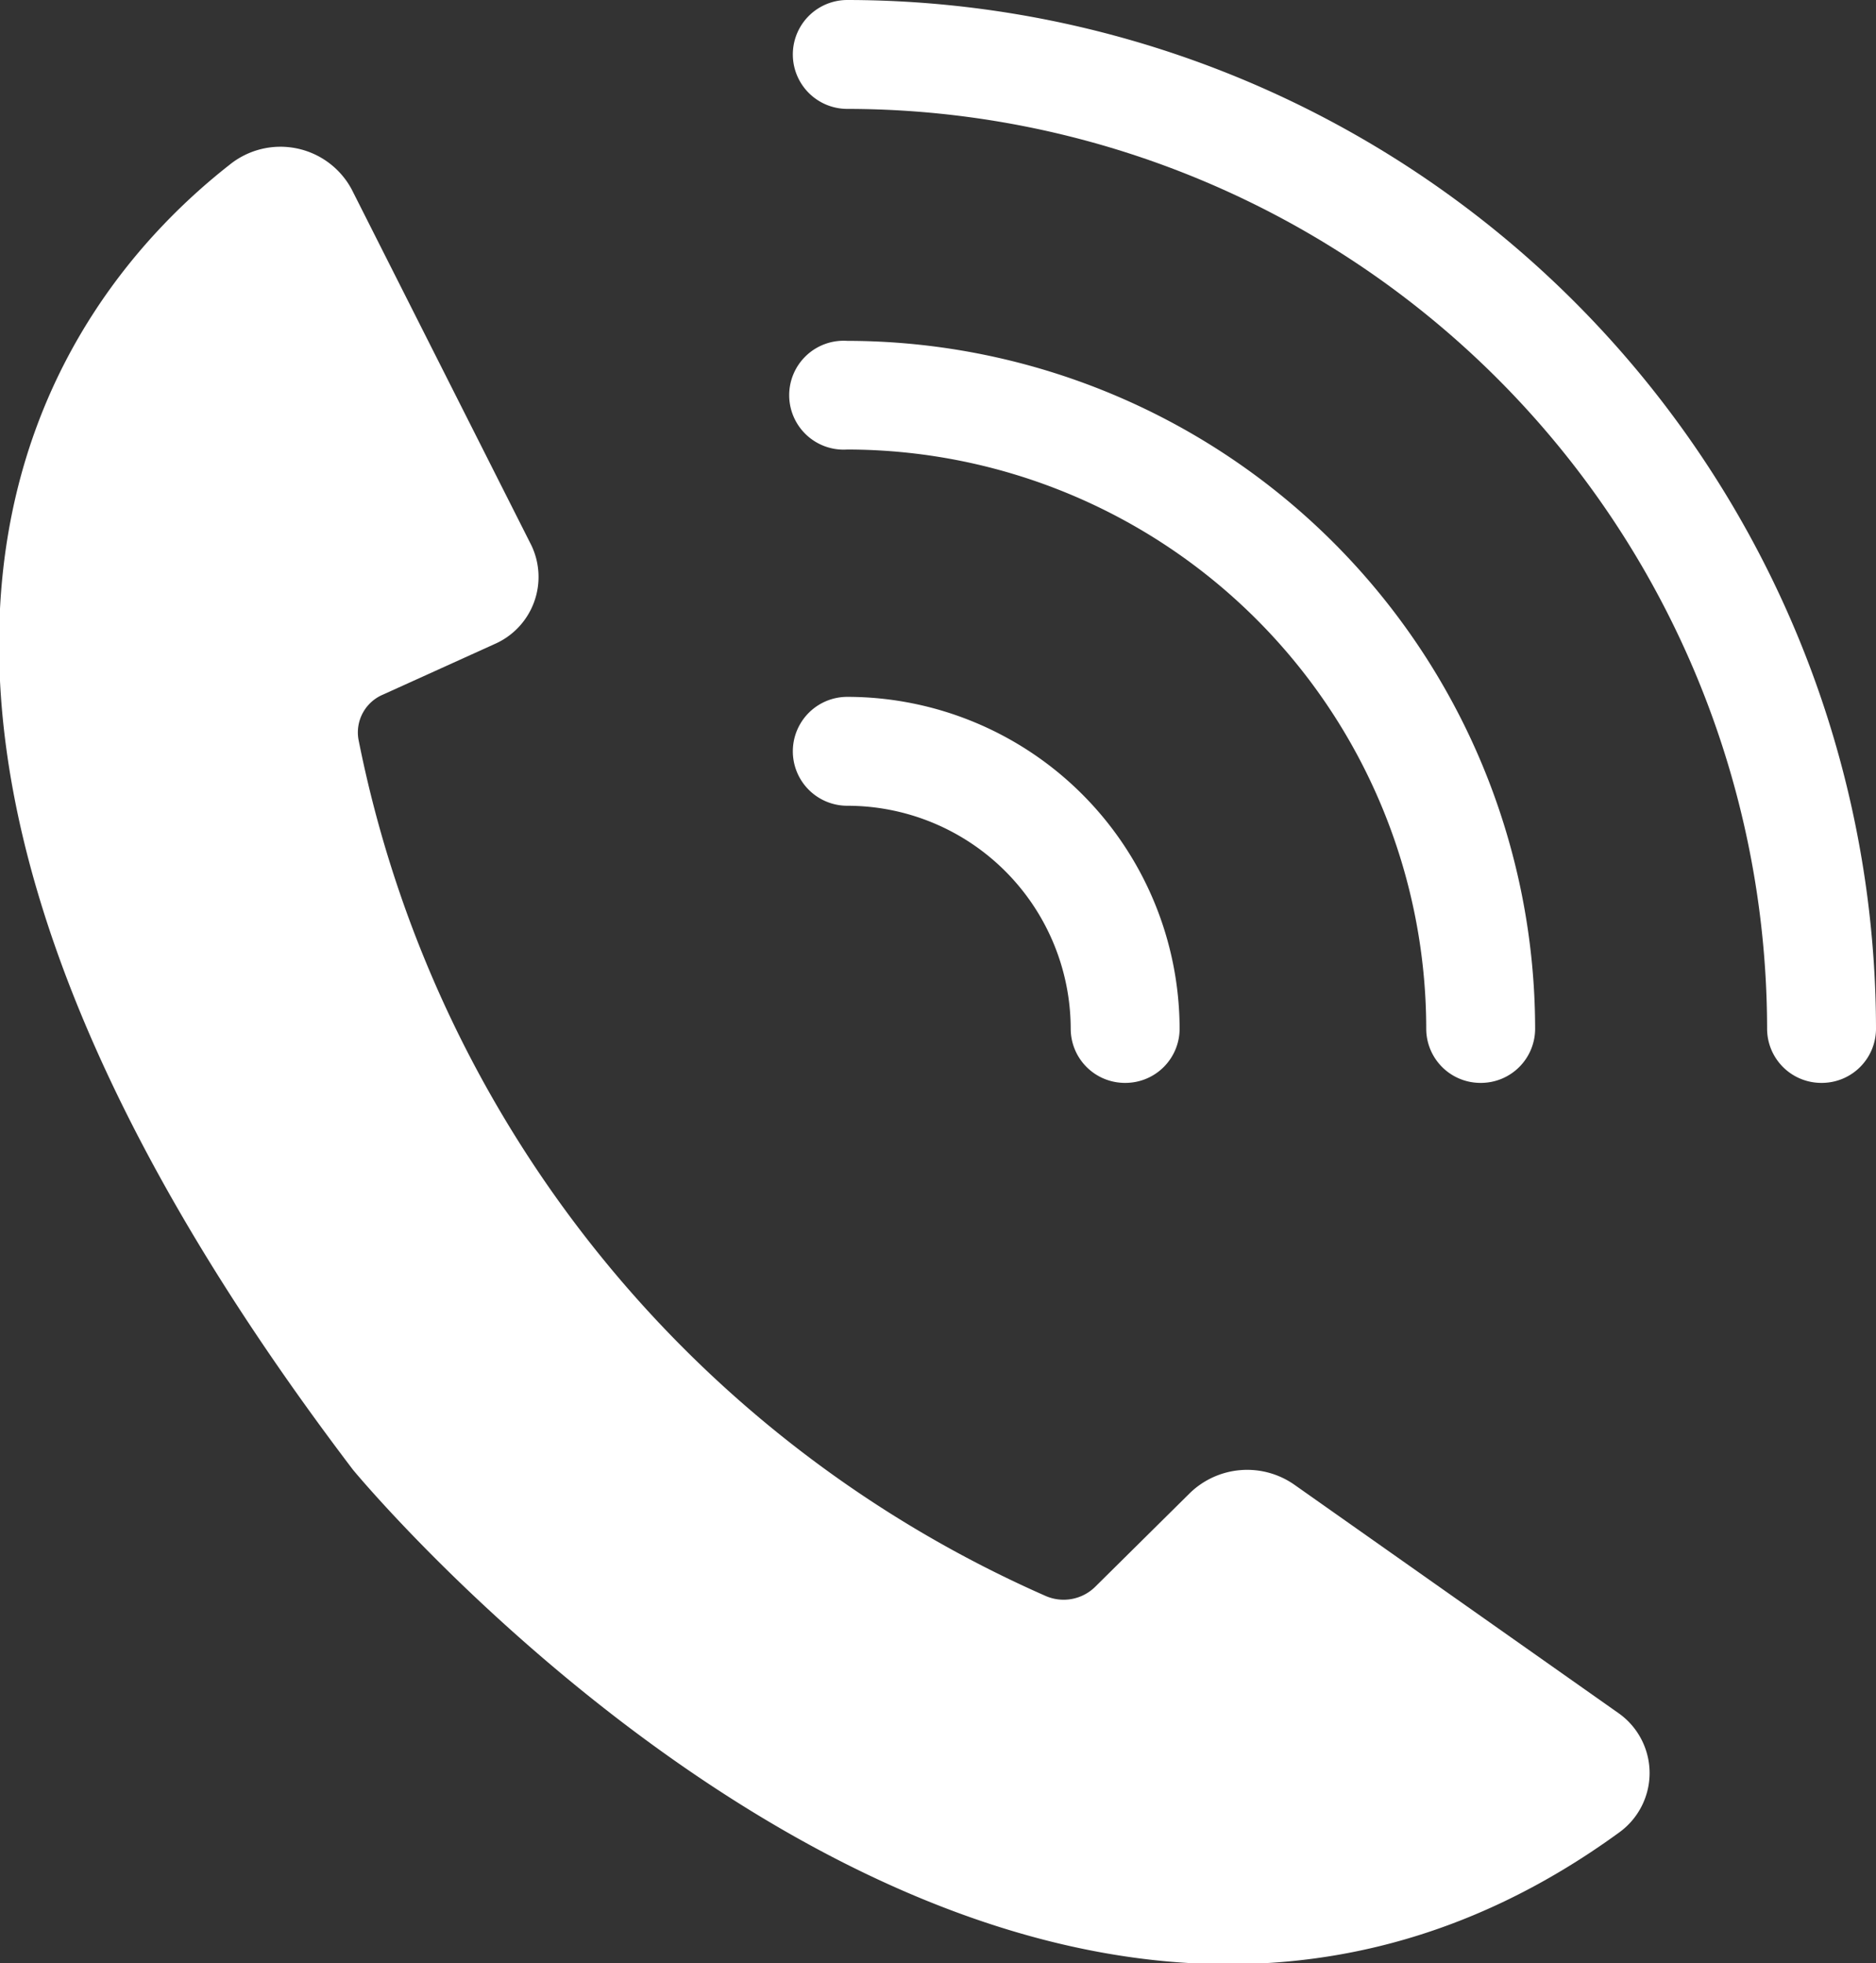
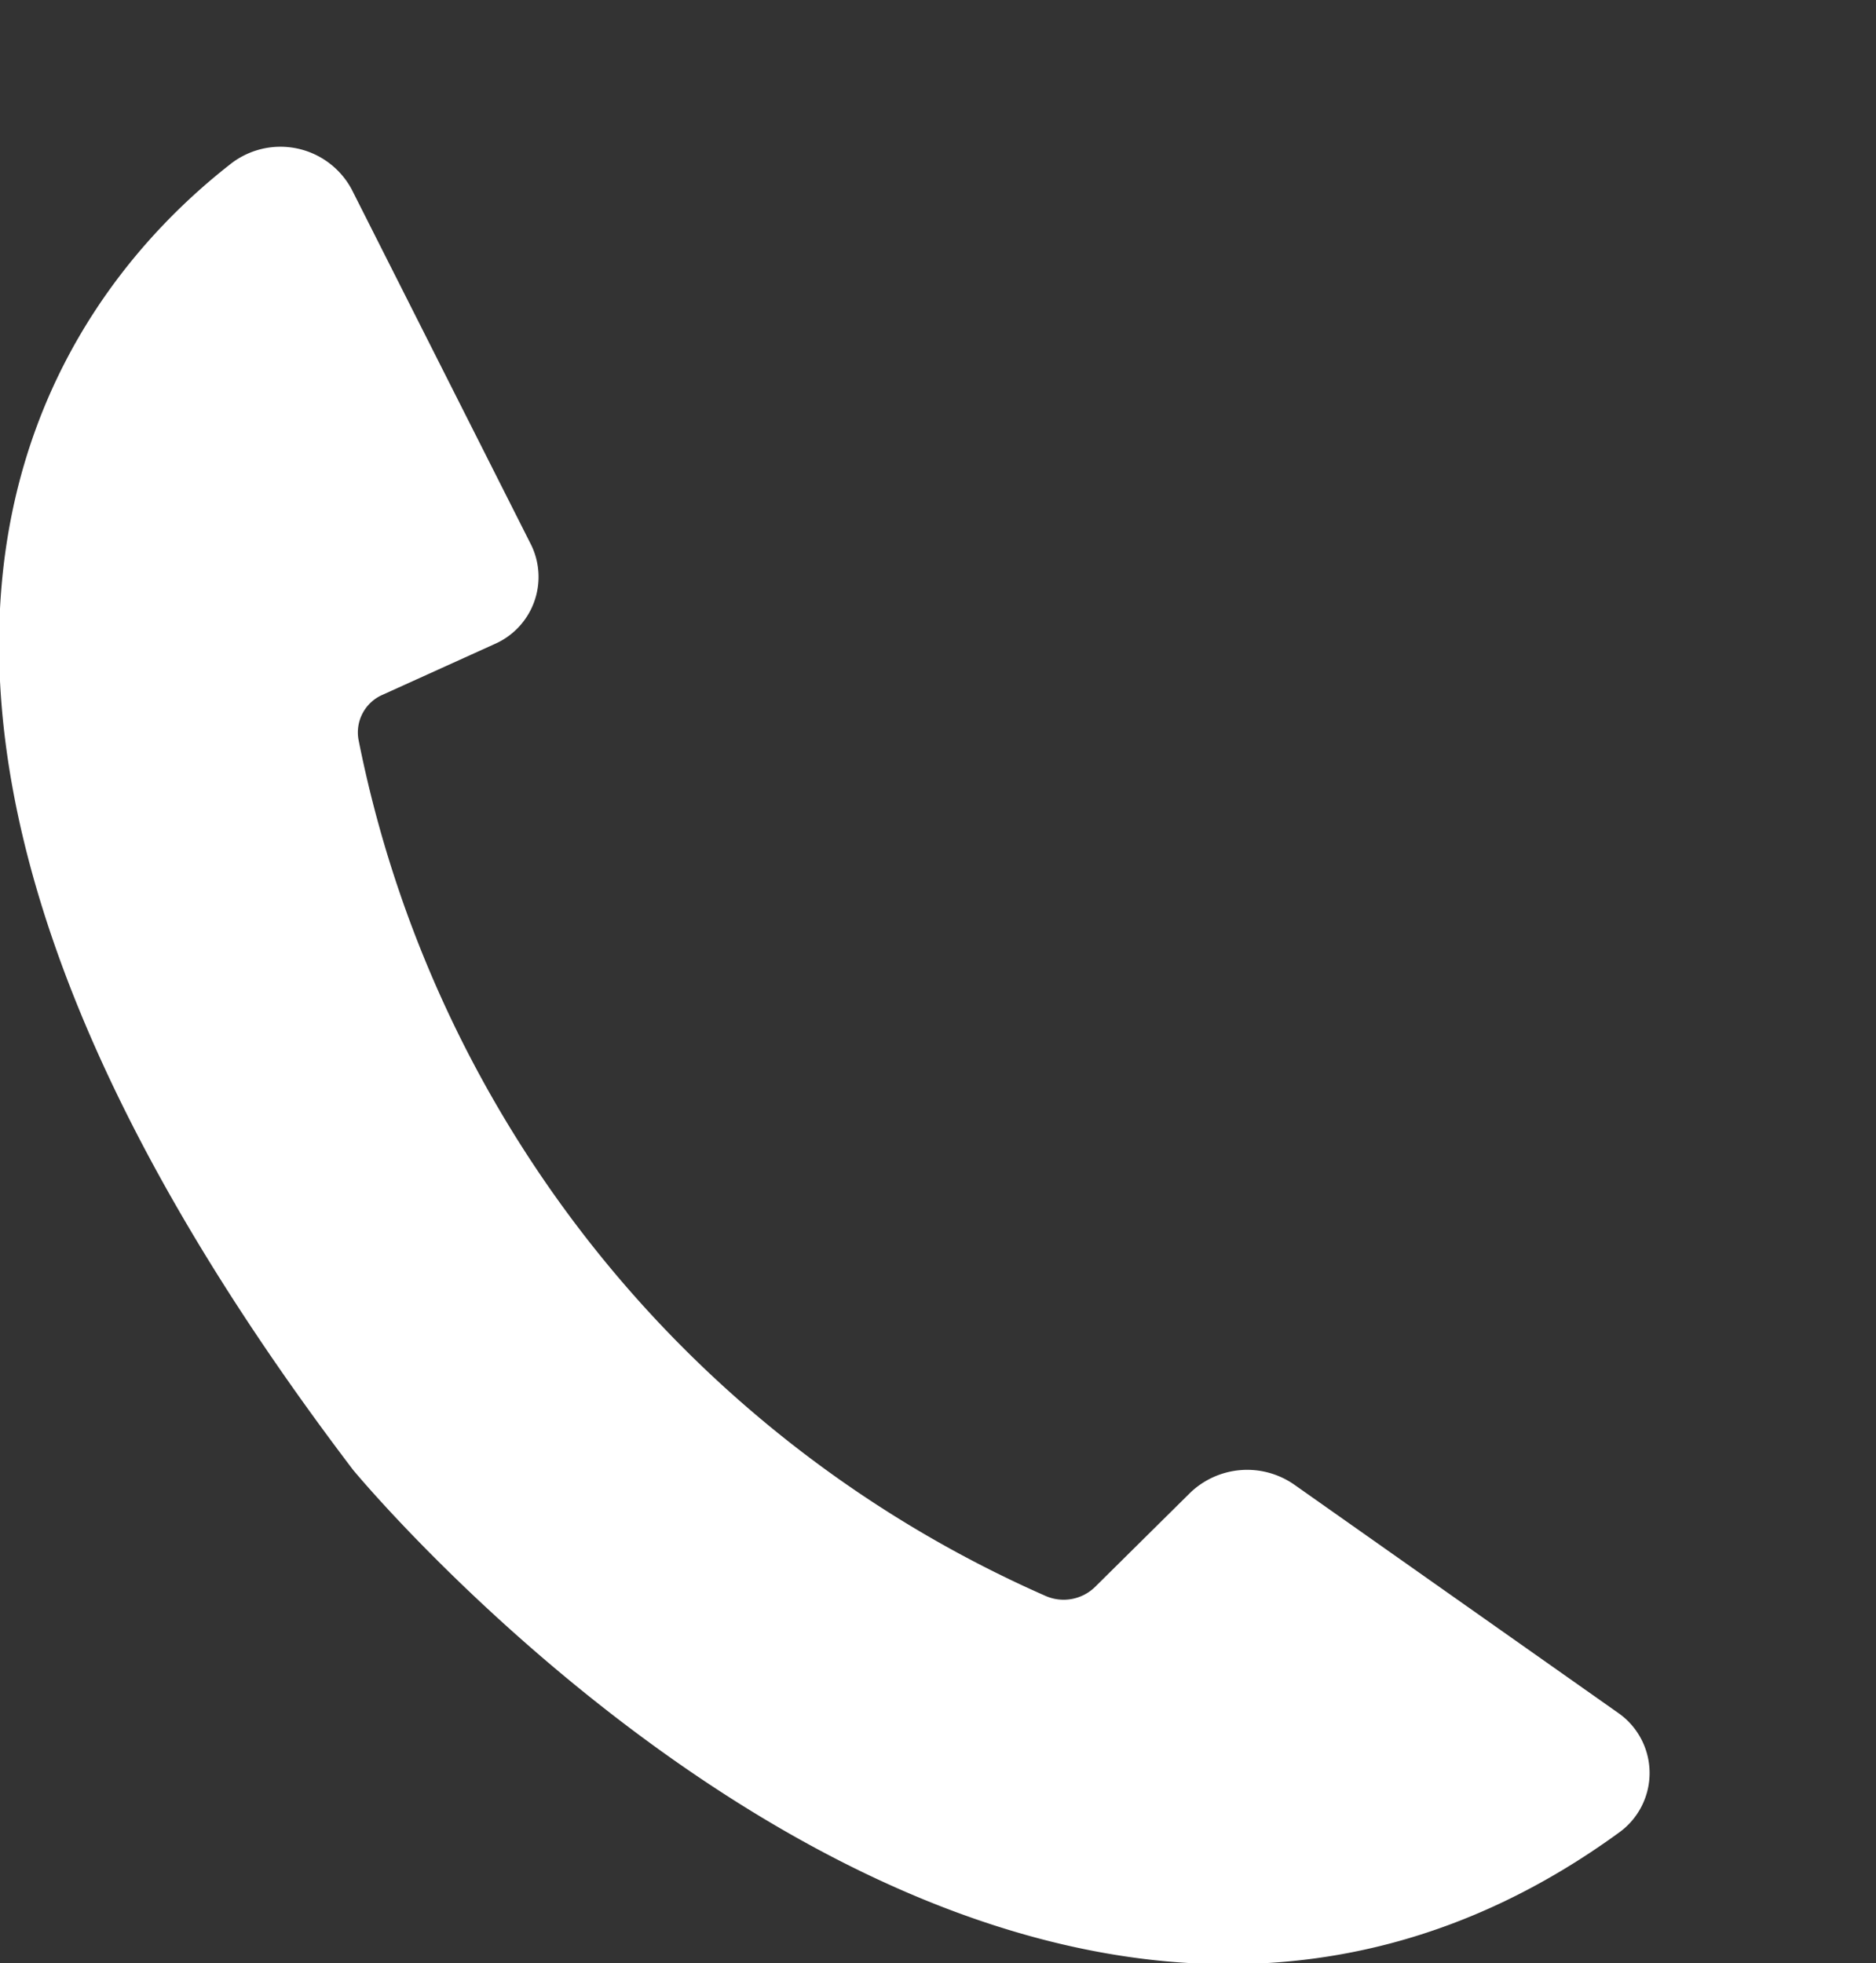
<svg xmlns="http://www.w3.org/2000/svg" width="76.83" height="80.4" viewBox="0 0 76.83 80.4">
  <rect x="0" y="0" width="76.83" height="80.4" fill="#333333" stroke="none" />
  <defs>
    <style>.cls-1{fill:#fff;}</style>
  </defs>
  <g id="レイヤー_2" data-name="レイヤー 2">
    <g id="text">
      <path class="cls-1" d="M14.4,7.75a3.31,3.31,0,0,0-5-1c-6.8,5.33-19.6,21,5.06,53.45,0,0,27.11,32.86,51.85,14.85a3,3,0,0,0,0-4.87L53,60.8a3.37,3.37,0,0,0-4.26.34L44.84,65a1.84,1.84,0,0,1-2,.37A48.67,48.67,0,0,1,14.68,30.28a1.68,1.68,0,0,1,1-1.83l4.57-2.07a3,3,0,0,0,1.51-4.05Z" />
-       <path class="cls-1" d="M46.08,44.35a2.22,2.22,0,0,1-2.23-2.22A9.15,9.15,0,0,0,34.7,33a2.23,2.23,0,0,1,0-4.46A13.62,13.62,0,0,1,48.31,42.13,2.22,2.22,0,0,1,46.08,44.35Z" />
-       <path class="cls-1" d="M60.64,44.35a2.22,2.22,0,0,1-2.23-2.22A23.74,23.74,0,0,0,34.7,18.41a2.23,2.23,0,1,1,0-4.45A28.2,28.2,0,0,1,62.87,42.13,2.22,2.22,0,0,1,60.64,44.35Z" />
-       <path class="cls-1" d="M74.6,44.35a2.22,2.22,0,0,1-2.23-2.22A37.71,37.71,0,0,0,34.7,4.46,2.23,2.23,0,0,1,34.7,0,42.18,42.18,0,0,1,76.83,42.13,2.22,2.22,0,0,1,74.6,44.35Z" />
    </g>
  </g>
</svg>